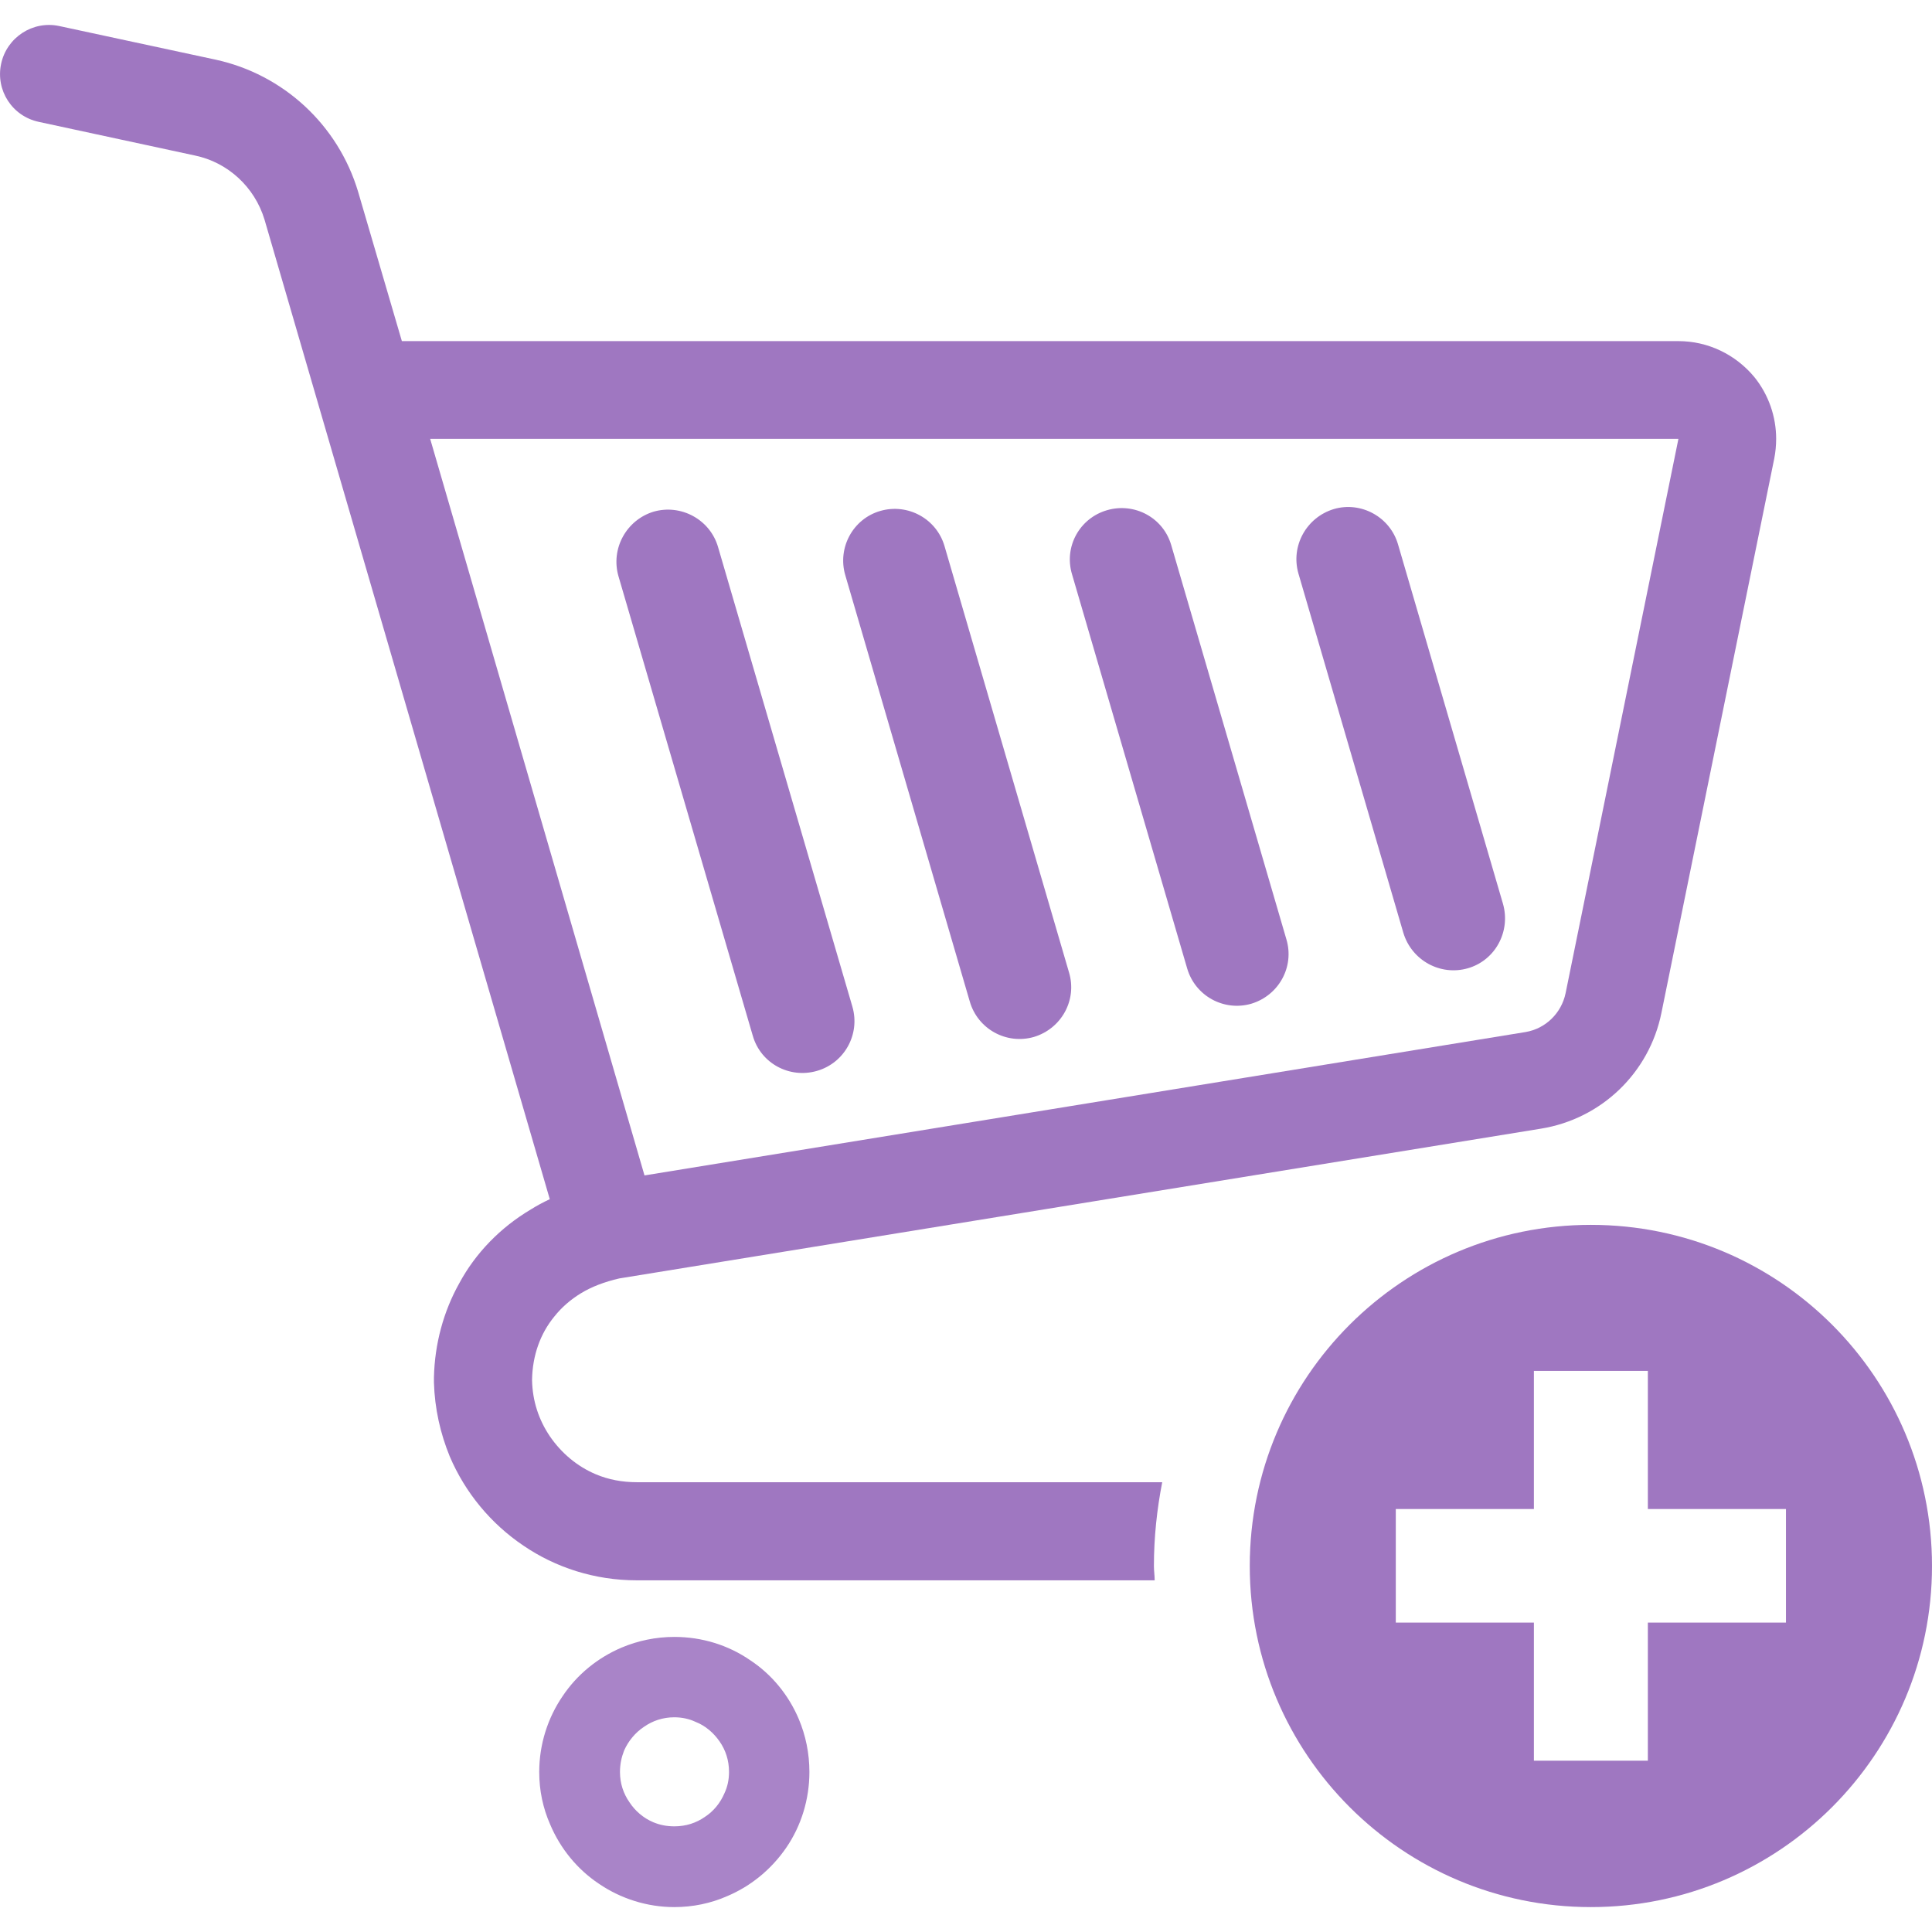
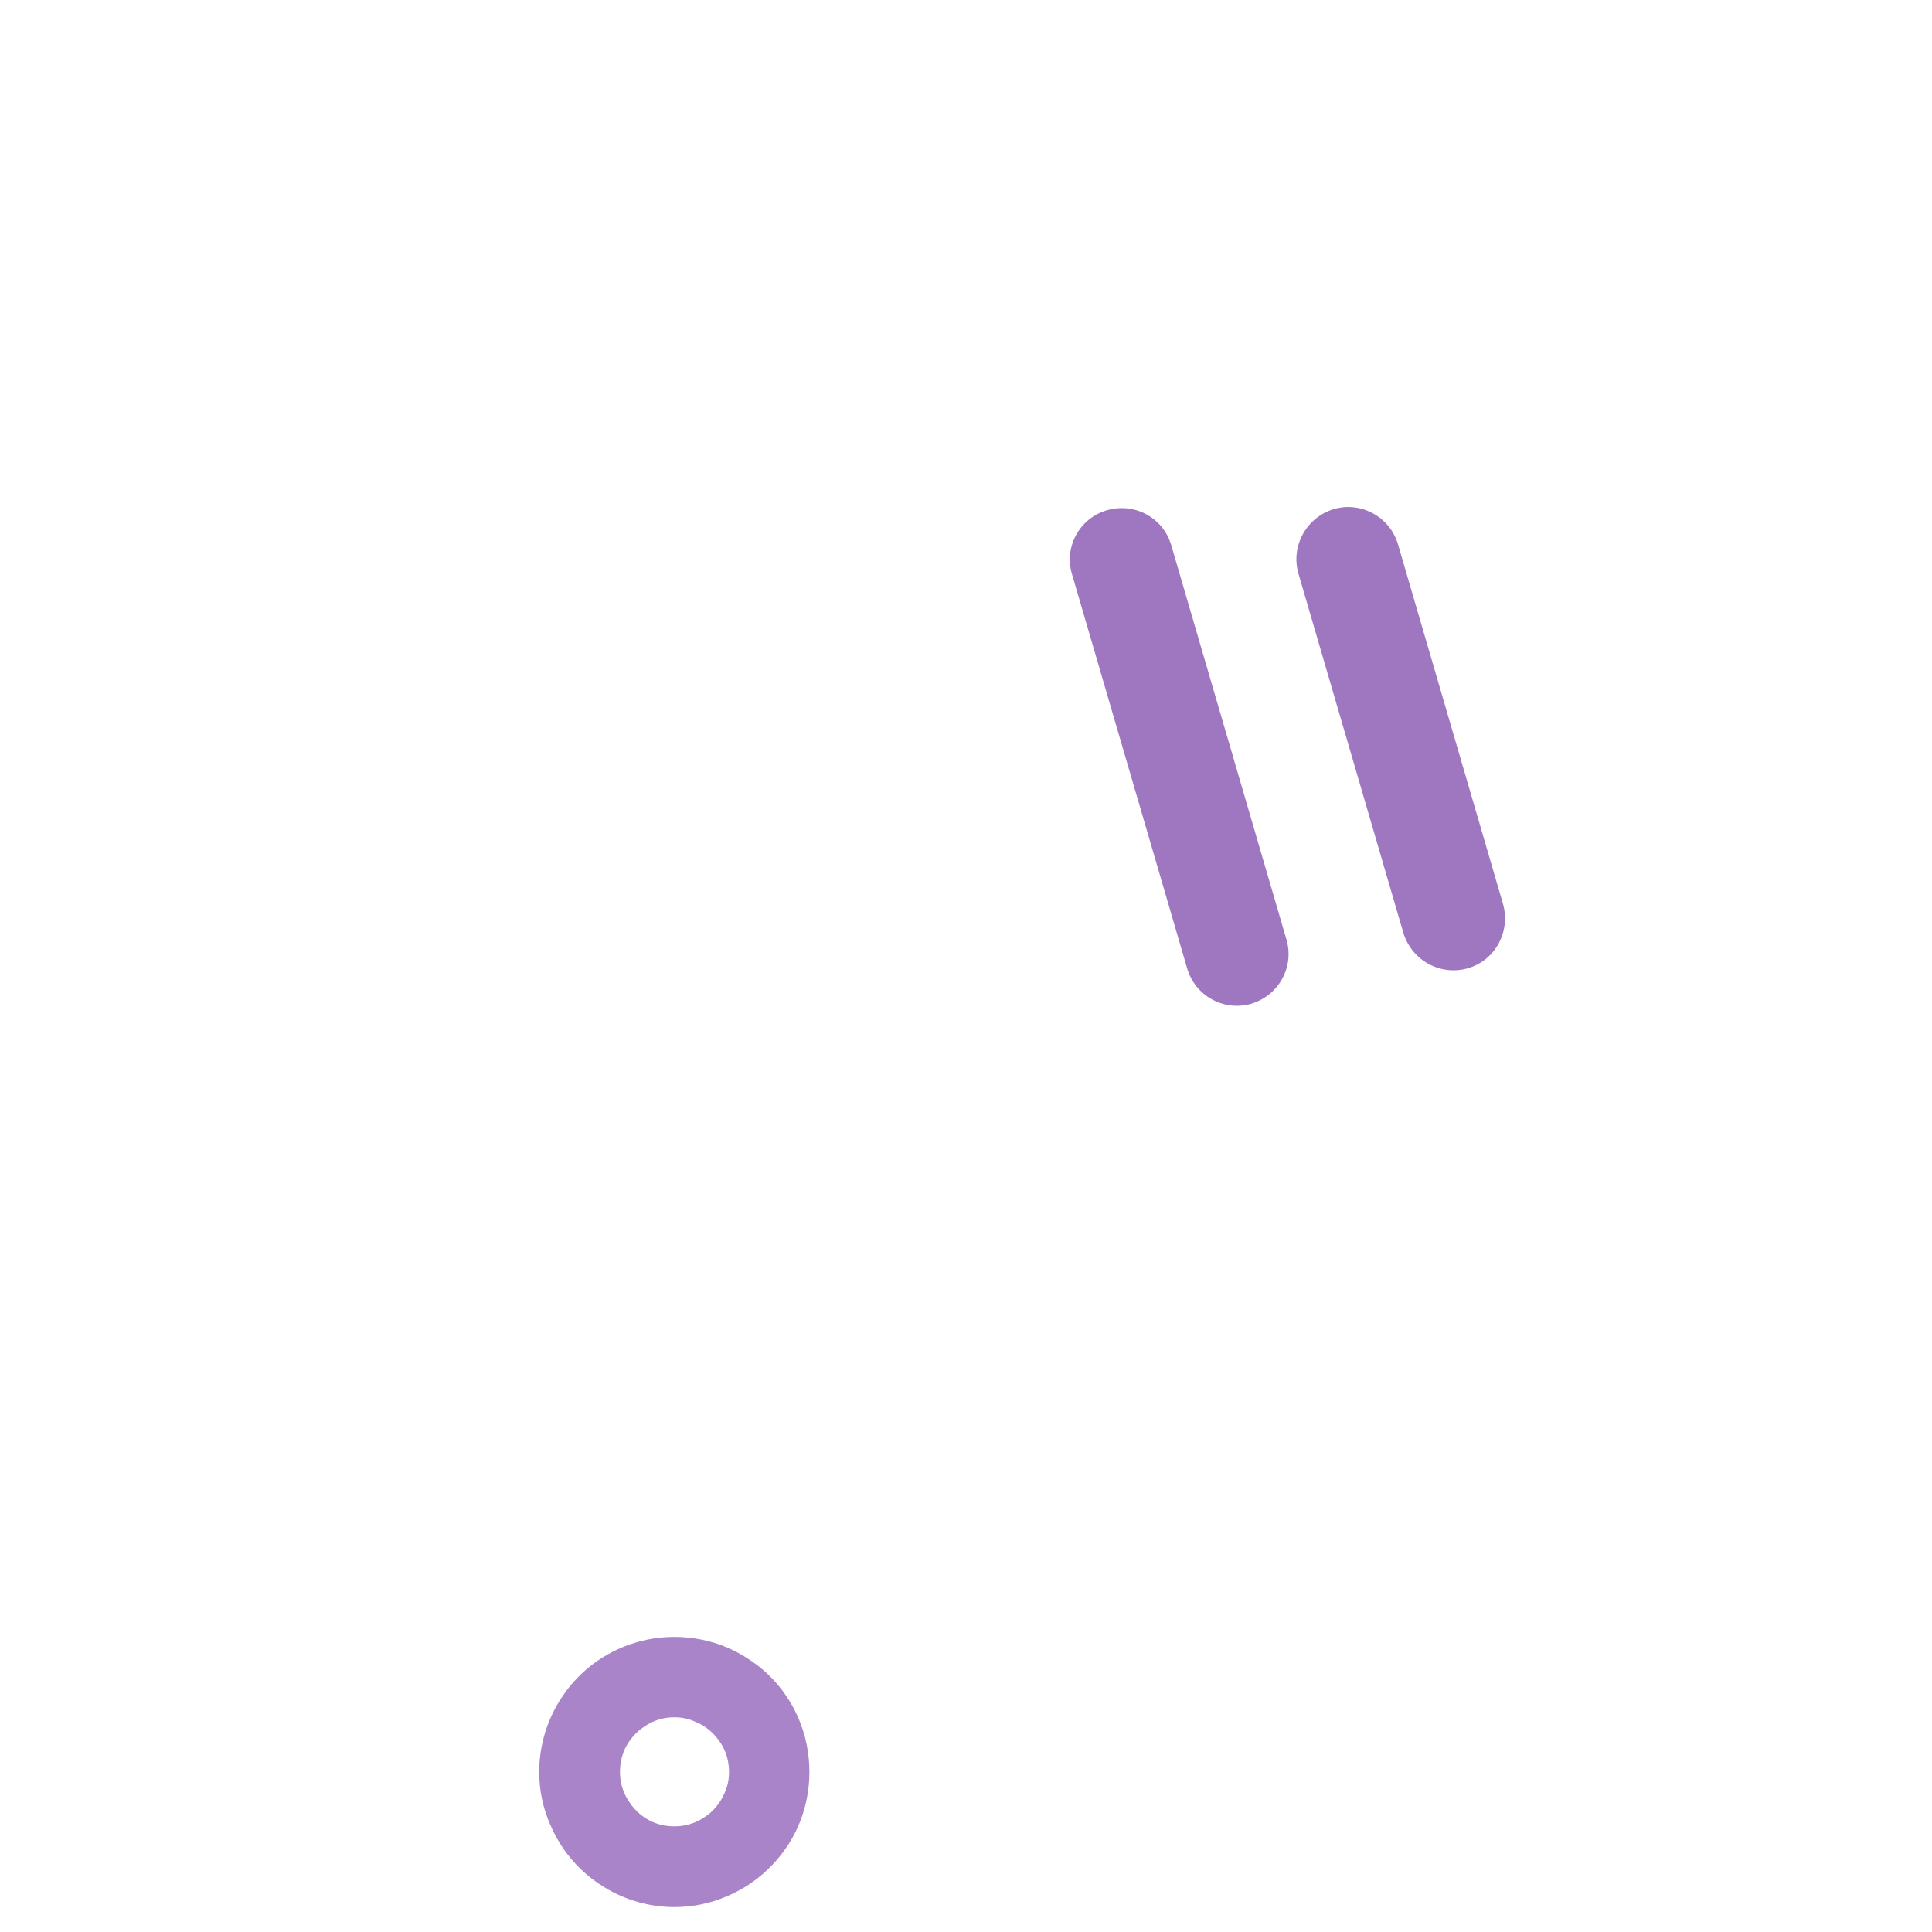
<svg xmlns="http://www.w3.org/2000/svg" version="1.2" viewBox="0 0 512 512" width="512" height="512">
  <style>.a{opacity:.9;fill:#9568ba}.b{fill:#9568ba}</style>
  <g style="opacity:.9">
    <path fill-rule="evenodd" class="a" d="m211.7 455.6c1.8 4.3 2.8 9 2.8 14 0 7.3-2.2 14.3-6.1 20-3.9 5.7-9.3 10.2-15.7 12.9-4.3 1.9-9.1 2.9-14 2.9-7.3 0-14.3-2.3-20-6.2-5.7-3.8-10.2-9.3-12.9-15.7-1.9-4.3-2.9-9-2.9-13.9 0-7.4 2.3-14.4 6.2-20.1 3.8-5.7 9.3-10.2 15.7-12.9 4.3-1.8 9-2.8 13.9-2.8 7.4 0 14.3 2.2 20 6.1 5.8 3.8 10.3 9.3 13 15.7zm-18.5 14c0-3.1-0.9-5.8-2.5-8.1-1.6-2.3-3.8-4.2-6.4-5.2-1.7-0.8-3.6-1.2-5.6-1.2-3 0-5.7 0.9-8 2.5-2.3 1.5-4.2 3.8-5.3 6.3-0.7 1.8-1.1 3.6-1.1 5.7 0 3 0.9 5.7 2.5 8 1.5 2.3 3.7 4.2 6.3 5.3q2.6 1.1 5.6 1.1c3.1 0 5.8-0.9 8.1-2.5 2.3-1.5 4.1-3.7 5.2-6.3 0.8-1.7 1.2-3.6 1.2-5.6z" />
-     <path class="b" d="m216.5 283.8c7.3-2.1 11.5-9.7 9.4-17l-35.6-121.8c-2.1-7.3-9.8-11.5-17.1-9.4-7.2 2.2-11.4 9.8-9.3 17.1l35.6 121.8c2.1 7.3 9.7 11.4 17 9.3z" />
-     <path class="b" d="m257 265.4c2.1 7.3 9.7 11.5 17 9.4 7.3-2.2 11.5-9.8 9.3-17.1l-33-113c-2.1-7.2-9.7-11.4-17-9.3-7.3 2.1-11.4 9.8-9.3 17z" />
    <path class="b" d="m314.6 256.6c2.1 7.3 9.7 11.5 17 9.4 7.3-2.2 11.5-9.8 9.3-17.1l-30.5-104.4c-2.1-7.3-9.7-11.4-17-9.3-7.3 2.1-11.5 9.7-9.3 17z" />
    <path class="b" d="m371.9 247.2c2.2 7.3 9.8 11.5 17.1 9.4 7.3-2.1 11.4-9.8 9.3-17.1l-27.8-95.2c-2.1-7.3-9.8-11.5-17-9.4-7.3 2.2-11.5 9.8-9.4 17.1z" />
-     <path fill-rule="evenodd" class="b" d="m308 392.8c-1.4 7.2-2.2 14.6-2.2 22.2 0 1.3 0.2 2.5 0.2 3.8h-137.3c-11.1 0-21.5-3.4-30-9.2-8.6-5.8-15.4-14-19.5-23.6-2.5-6.1-4-12.7-4.2-19.6v-1.4c0.2-8.8 2.5-17.4 6.7-24.9 4.3-8 10.9-14.8 19-19.6q2.4-1.5 5-2.7l-75.6-259.6c-2.6-8.6-9.7-15.2-18.5-17l-41.3-8.9c-7.1-1.5-11.5-8.4-10-15.4 1.5-7 8.4-11.5 15.4-10l41.4 8.9c18 3.9 32.5 17.3 37.8 35l11.6 39.6h338.3c7.8 0 15.1 3.5 20.1 9.5 3.8 4.7 5.8 10.5 5.8 16.4q0 2.6-0.5 5.2l-29.9 146.9c-3.2 15.9-15.9 28.1-31.9 30.7l-244.3 39.7c-3.9 0.9-7.3 2.2-10.1 3.9-2.8 1.7-5.2 3.8-7.1 6.2-3.7 4.5-5.8 10.3-5.9 16.8 0.1 5.6 1.8 10.6 4.7 14.9 3 4.4 7.2 8 12.2 10.1 3.3 1.4 7 2.1 10.8 2.1 0 0 139.3 0 139.3 0zm-137.2-81.3l233.5-38c5.3-0.9 9.5-5 10.6-10.3l29.9-146.9h-330.8z" />
-     <path fill-rule="evenodd" class="b" d="m512 415c0 49.9-40.5 90.4-90.4 90.4-49.9 0-90.4-40.5-90.4-90.4 0-50 40.5-90.4 90.4-90.4 49.9 0 90.4 40.4 90.4 90.4zm-38.7-15.1h-36.6v-36.6h-30.2v36.6h-36.6v30.1h36.6v36.6h30.2v-36.6h36.6z" />
  </g>
</svg>